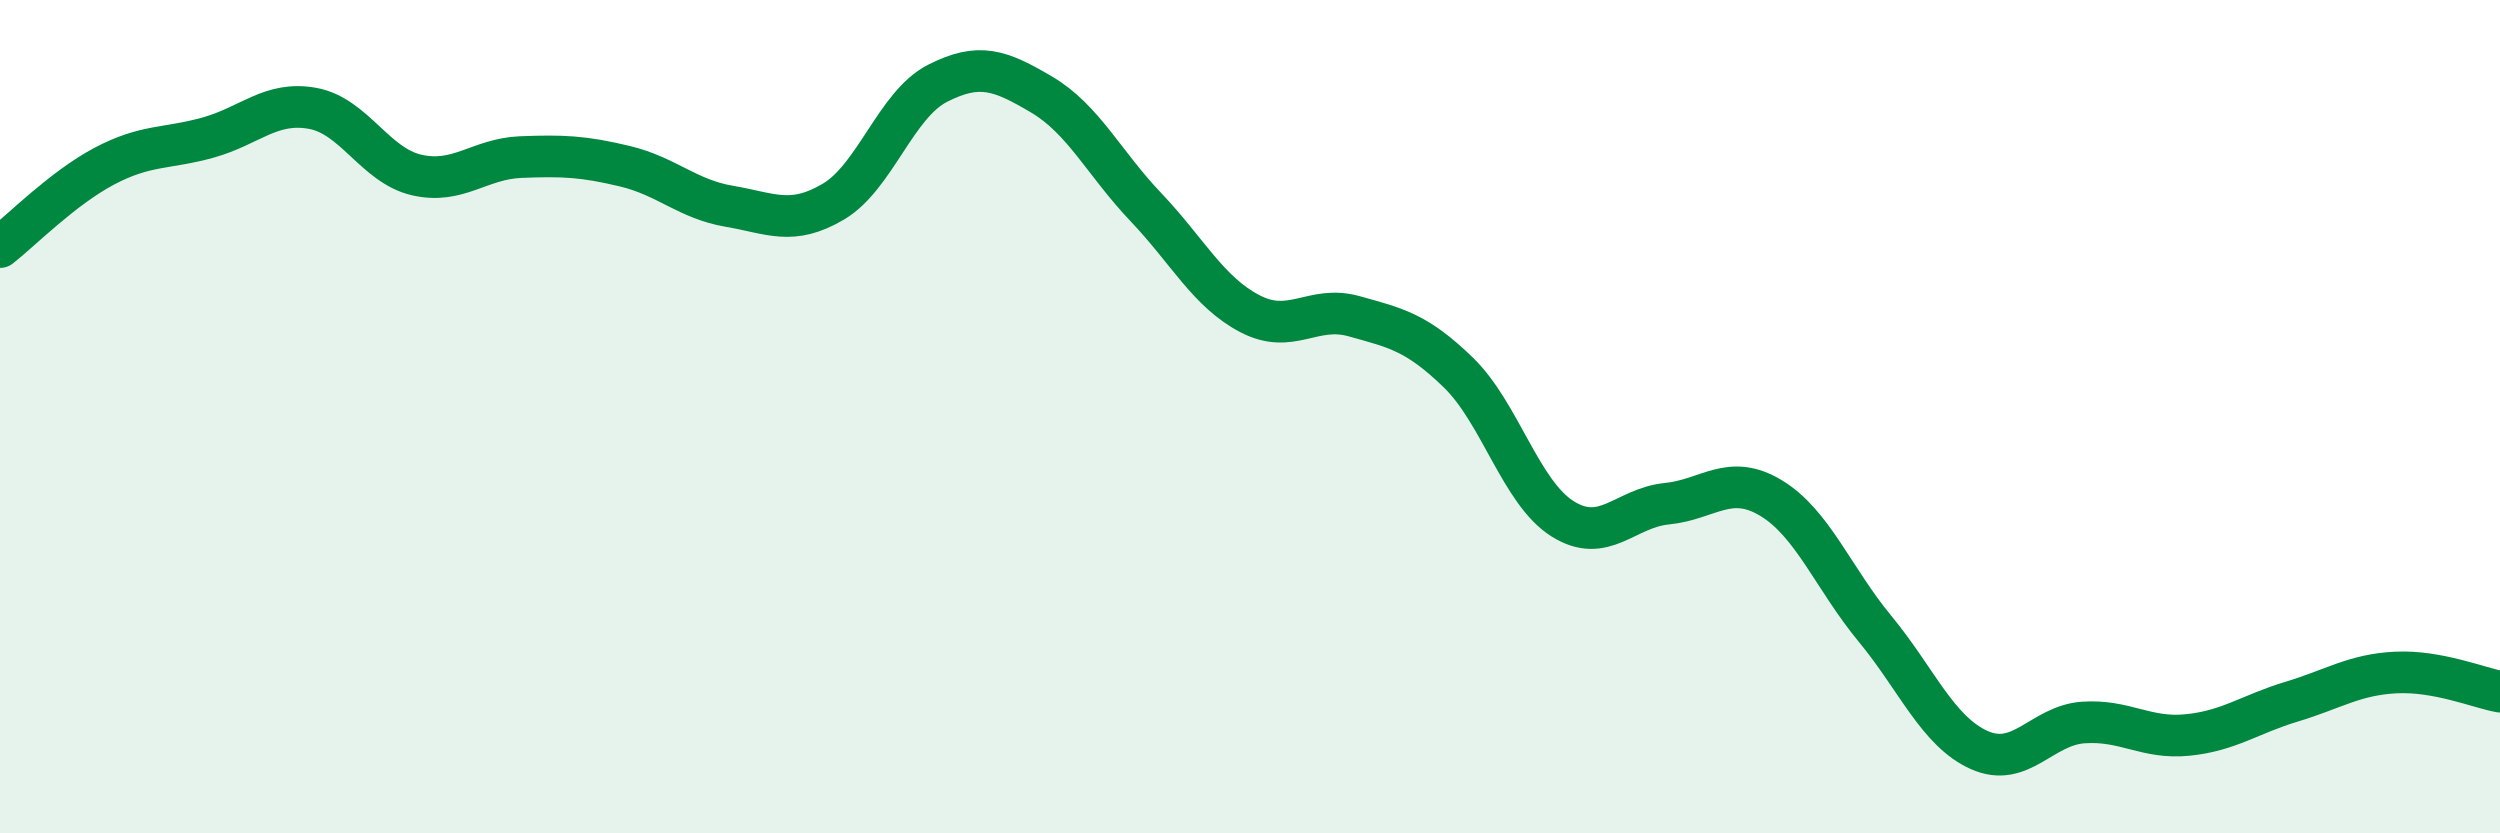
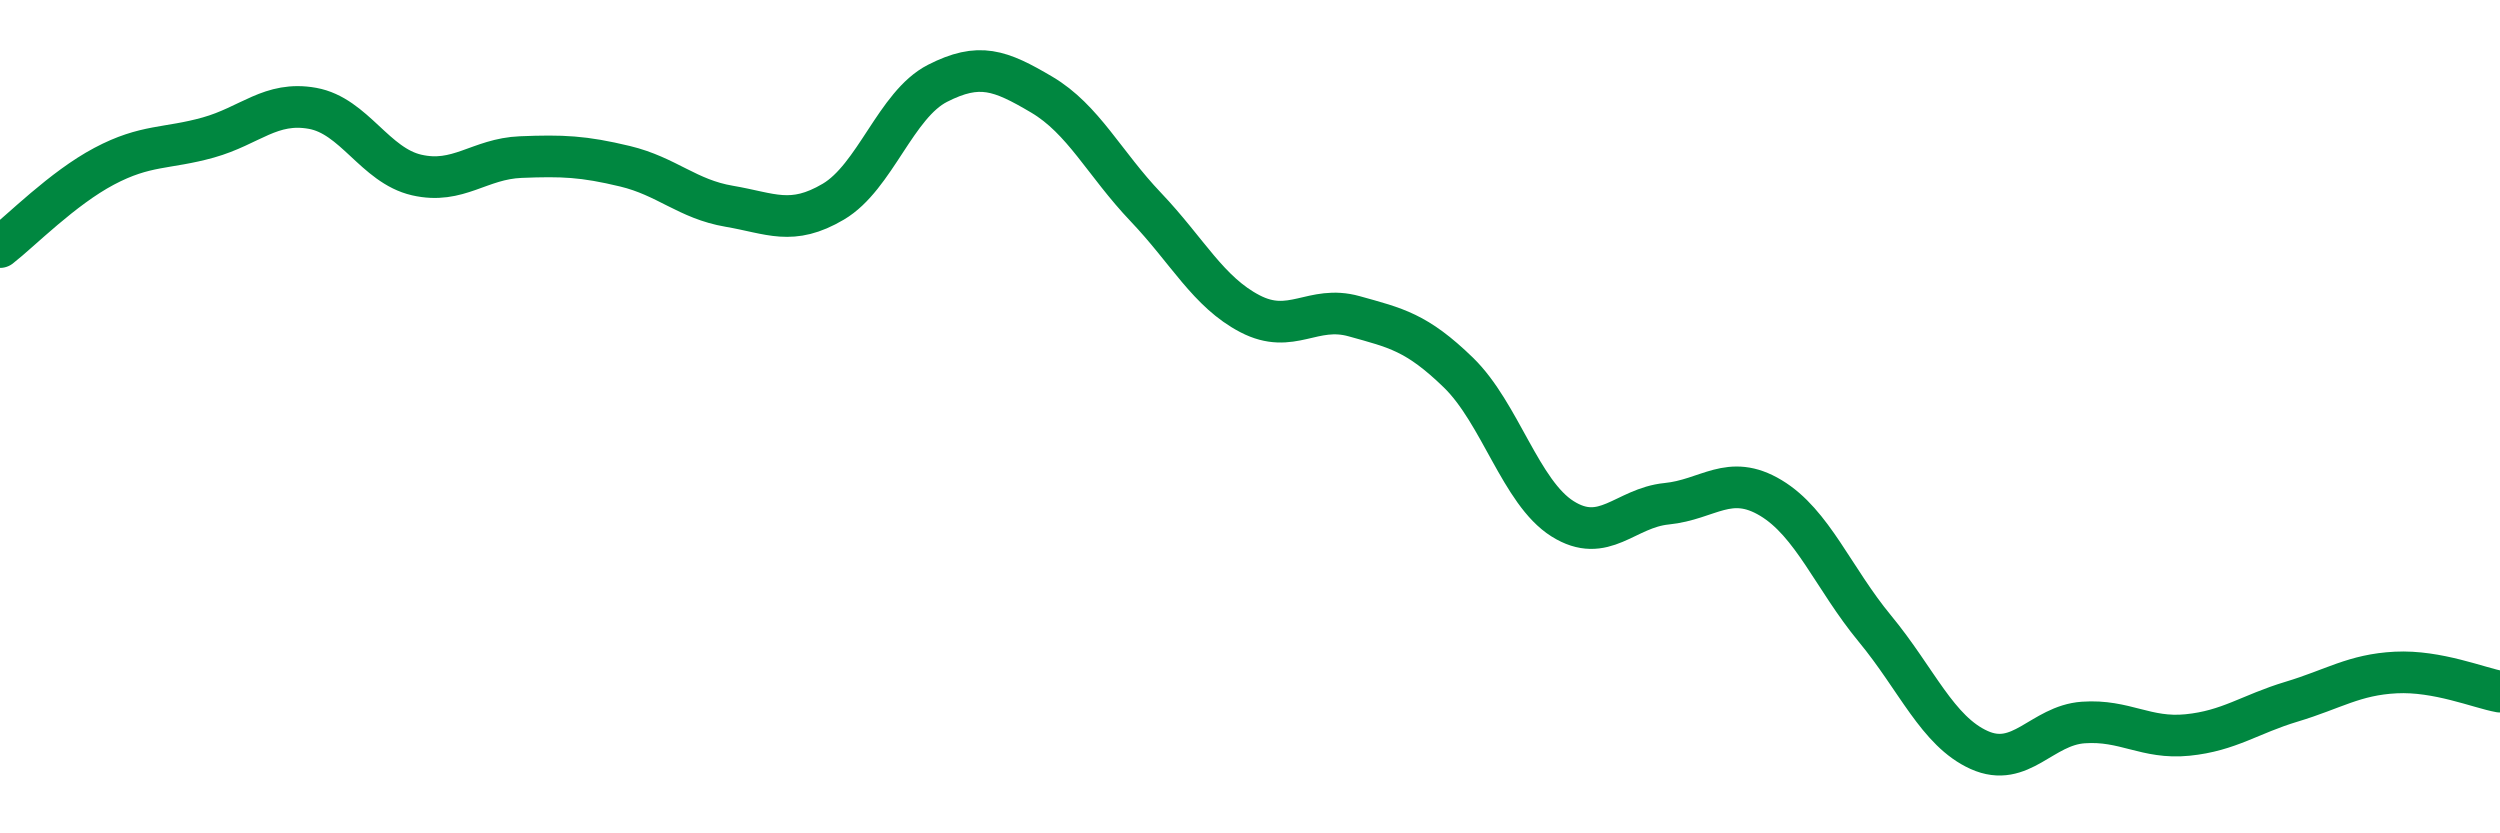
<svg xmlns="http://www.w3.org/2000/svg" width="60" height="20" viewBox="0 0 60 20">
-   <path d="M 0,5.93 C 0.5,5.54 1.5,4.52 2.5,3.99 C 3.5,3.46 4,3.58 5,3.3 C 6,3.02 6.5,2.42 7.5,2.6 C 8.5,2.78 9,3.97 10,4.2 C 11,4.43 11.5,3.81 12.5,3.77 C 13.5,3.73 14,3.75 15,3.99 C 16,4.23 16.5,4.78 17.5,4.95 C 18.5,5.12 19,5.43 20,4.84 C 21,4.25 21.5,2.51 22.5,2 C 23.5,1.49 24,1.68 25,2.27 C 26,2.86 26.5,3.92 27.5,4.97 C 28.5,6.02 29,7.01 30,7.53 C 31,8.05 31.5,7.31 32.5,7.59 C 33.5,7.87 34,7.97 35,8.94 C 36,9.91 36.5,11.82 37.5,12.45 C 38.5,13.08 39,12.19 40,12.09 C 41,11.99 41.5,11.35 42.5,11.95 C 43.5,12.55 44,13.88 45,15.09 C 46,16.3 46.5,17.55 47.5,18 C 48.5,18.45 49,17.41 50,17.34 C 51,17.27 51.5,17.74 52.5,17.64 C 53.5,17.54 54,17.14 55,16.84 C 56,16.54 56.5,16.19 57.5,16.14 C 58.5,16.09 59.5,16.51 60,16.6L60 20L0 20Z" fill="#008740" opacity="0.1" stroke-linecap="round" stroke-linejoin="round" />
  <path d="M 0,5.93 C 0.5,5.54 1.5,4.52 2.5,3.99 C 3.5,3.46 4,3.58 5,3.3 C 6,3.02 6.5,2.42 7.5,2.6 C 8.5,2.78 9,3.97 10,4.2 C 11,4.43 11.5,3.81 12.5,3.77 C 13.5,3.73 14,3.75 15,3.99 C 16,4.23 16.5,4.78 17.5,4.95 C 18.5,5.12 19,5.43 20,4.84 C 21,4.25 21.5,2.51 22.5,2 C 23.5,1.49 24,1.68 25,2.27 C 26,2.86 26.5,3.92 27.5,4.97 C 28.5,6.02 29,7.01 30,7.53 C 31,8.05 31.5,7.31 32.5,7.59 C 33.5,7.87 34,7.97 35,8.94 C 36,9.91 36.5,11.82 37.5,12.45 C 38.5,13.08 39,12.19 40,12.09 C 41,11.99 41.5,11.35 42.5,11.95 C 43.5,12.55 44,13.88 45,15.09 C 46,16.3 46.5,17.55 47.5,18 C 48.5,18.45 49,17.41 50,17.34 C 51,17.27 51.5,17.74 52.5,17.64 C 53.5,17.54 54,17.14 55,16.84 C 56,16.54 56.5,16.19 57.5,16.14 C 58.5,16.09 59.5,16.51 60,16.6" stroke="#008740" stroke-width="1" fill="none" stroke-linecap="round" stroke-linejoin="round" />
</svg>